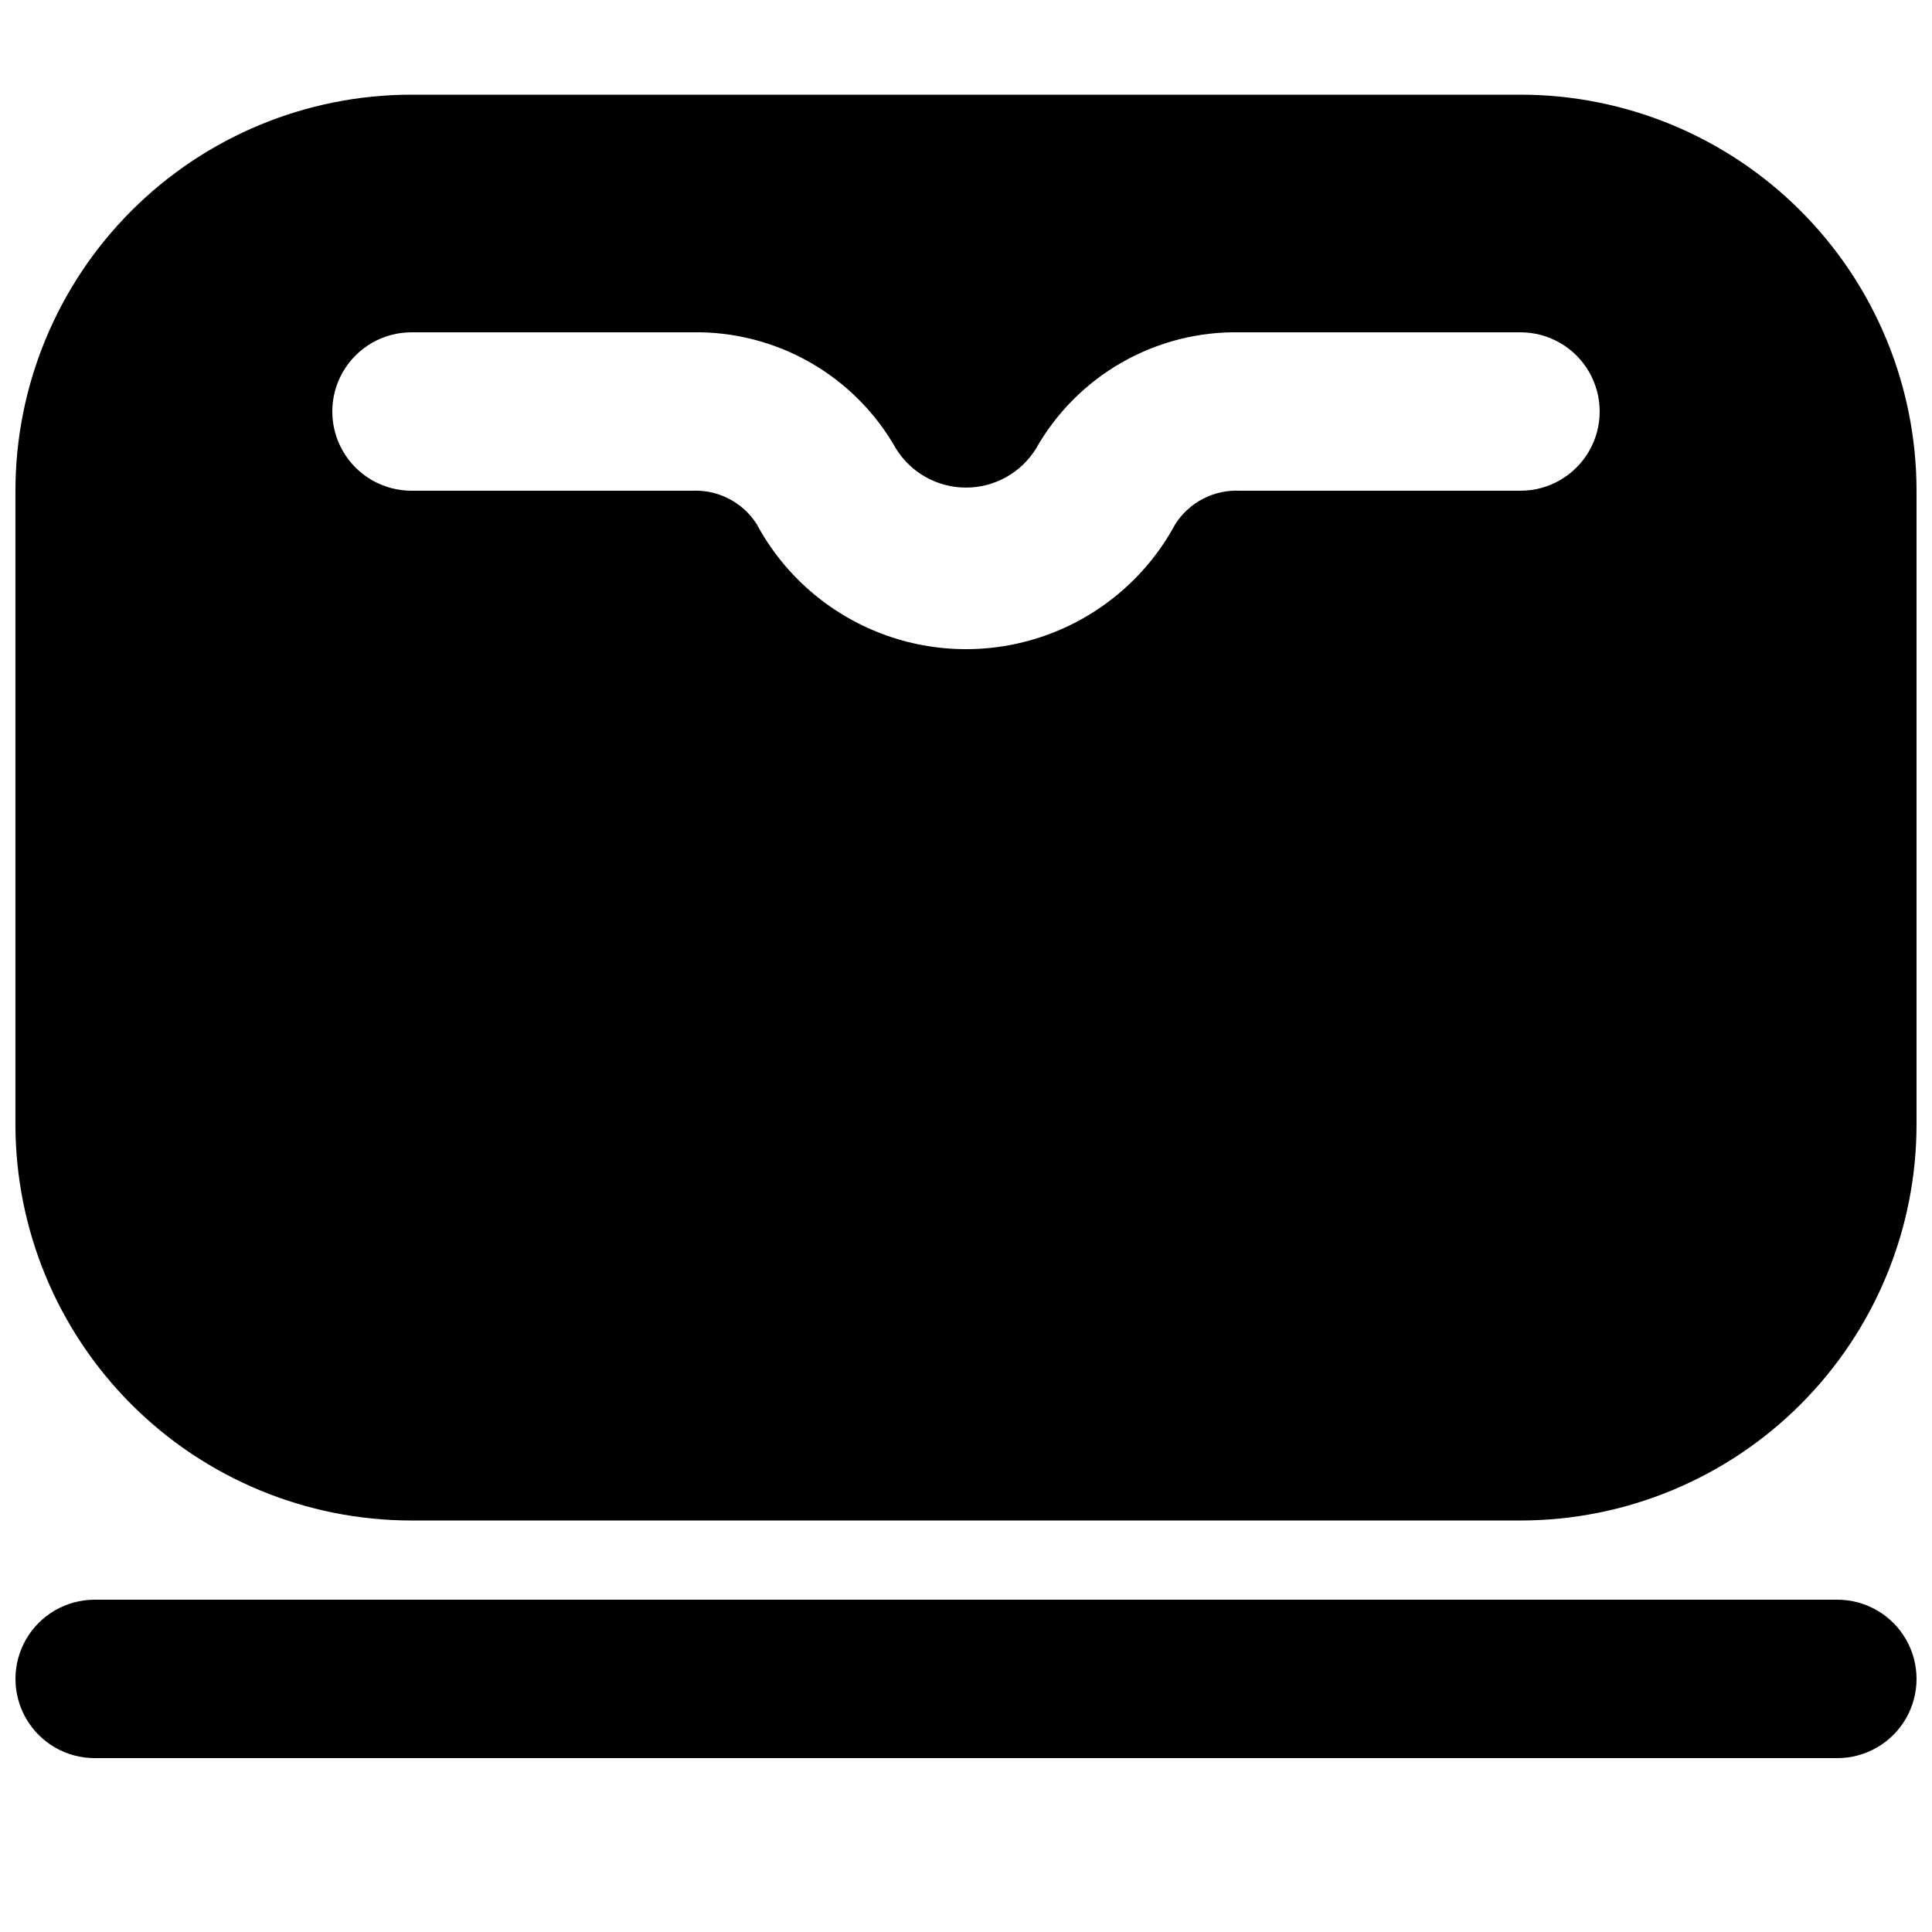
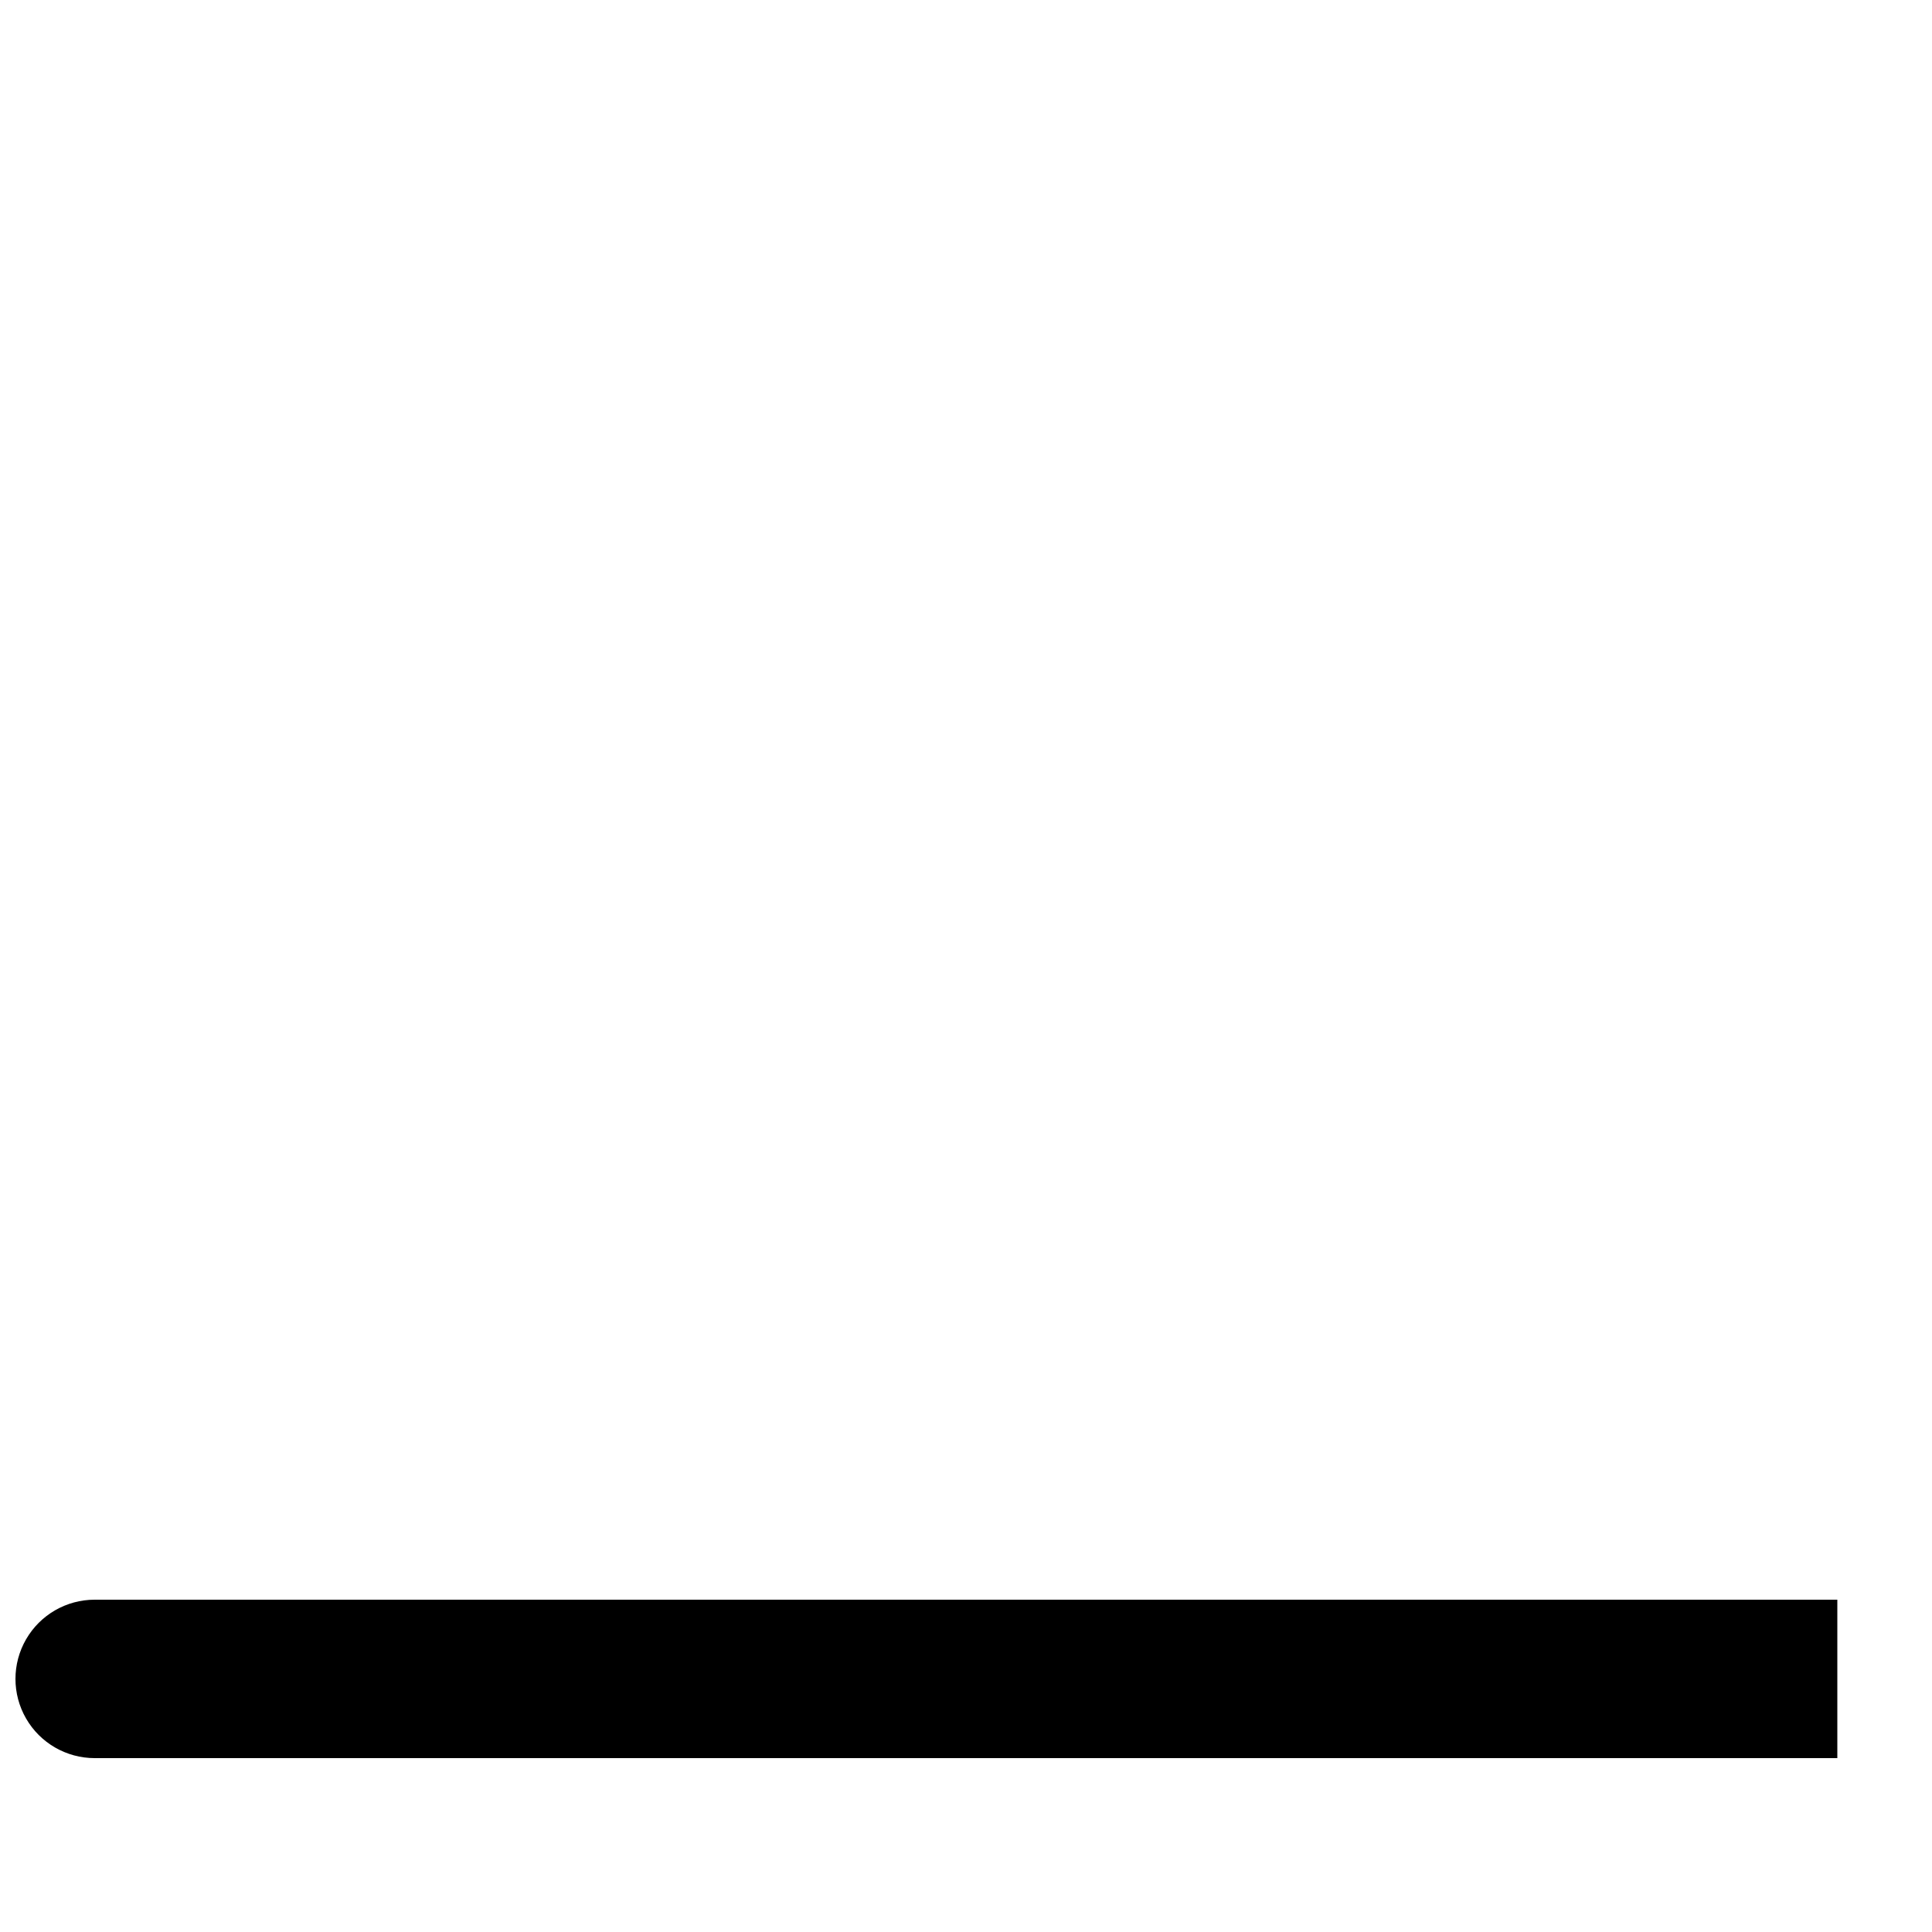
<svg xmlns="http://www.w3.org/2000/svg" width="800px" height="800px" version="1.1" viewBox="144 144 512 512">
  <defs>
    <clipPath id="b">
      <path d="m148.09 567h503.81v43h-503.81z" />
    </clipPath>
    <clipPath id="a">
-       <path d="m148.09 169h503.81v378h-503.81z" />
-     </clipPath>
+       </clipPath>
  </defs>
  <g>
    <g clip-path="url(#b)">
-       <path d="m630.91 609.92h-461.82c-7.5 0-14.43-4-18.18-10.496-3.75-6.492-3.75-14.496 0-20.992 3.75-6.492 10.68-10.496 18.18-10.496h461.82c7.5 0 14.43 4.004 18.18 10.496 3.75 6.496 3.75 14.5 0 20.992-3.75 6.496-10.68 10.496-18.18 10.496z" />
+       <path d="m630.91 609.92h-461.82c-7.5 0-14.43-4-18.18-10.496-3.75-6.492-3.75-14.496 0-20.992 3.75-6.492 10.68-10.496 18.18-10.496h461.82z" />
    </g>
    <g clip-path="url(#a)">
-       <path d="m546.94 169.09h-293.89c-27.836 0.012-54.527 11.07-74.207 30.754-19.684 19.68-30.742 46.371-30.754 74.207v167.94c0.012 27.832 11.07 54.523 30.754 74.207 19.68 19.68 46.371 30.742 74.207 30.75h293.89c27.836-0.008 54.527-11.07 74.207-30.75 19.684-19.684 30.746-46.375 30.754-74.207v-167.94c-0.008-27.836-11.07-54.527-30.754-74.207-19.68-19.684-46.371-30.742-74.207-30.754zm0 104.96h-74.309c-3.387-0.172-6.758 0.555-9.77 2.106-3.016 1.555-5.562 3.875-7.391 6.731-7.223 13.426-19.07 23.777-33.344 29.133-14.273 5.356-30.008 5.356-44.281-0.008-14.27-5.359-26.113-15.715-33.332-29.145-1.828-2.852-4.379-5.168-7.391-6.715-3.012-1.547-6.379-2.273-9.758-2.102h-74.312c-7.5 0-14.43-4-18.18-10.496-3.75-6.496-3.75-14.496 0-20.992s10.68-10.496 18.18-10.496h74.312c10.969-0.215 21.793 2.543 31.32 7.981 9.531 5.438 17.41 13.355 22.801 22.914 3.988 6.379 10.977 10.254 18.5 10.258 7.519 0.004 14.516-3.863 18.512-10.238 5.391-9.559 13.27-17.484 22.801-22.926 9.531-5.445 20.355-8.203 31.332-7.988h74.309c7.5 0 14.43 4 18.18 10.496s3.75 14.496 0 20.992c-3.75 6.496-10.68 10.496-18.18 10.496z" />
-     </g>
+       </g>
  </g>
</svg>